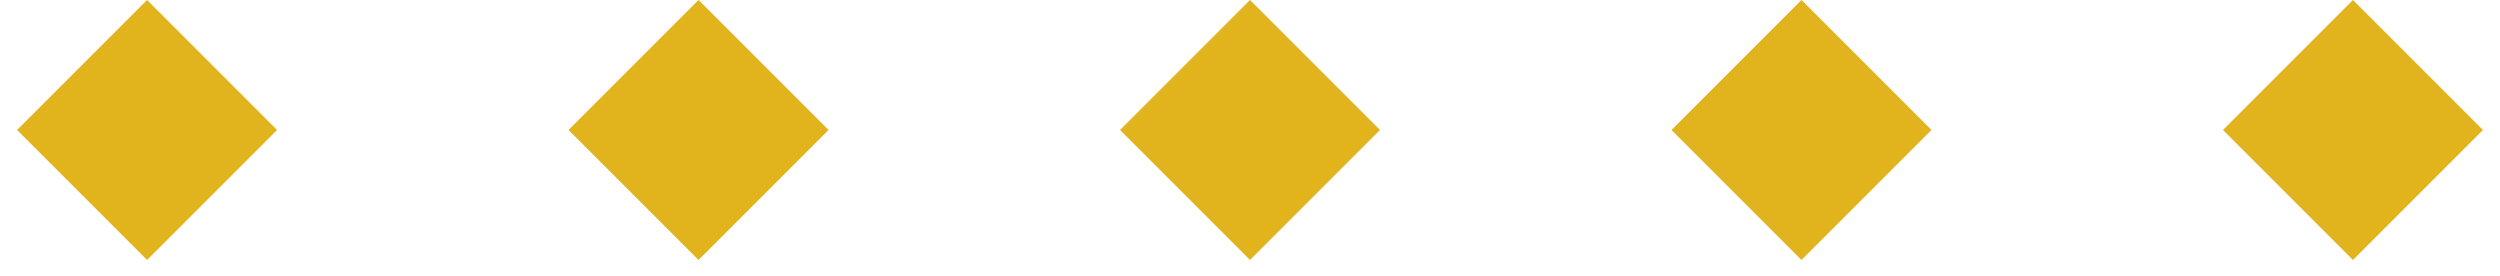
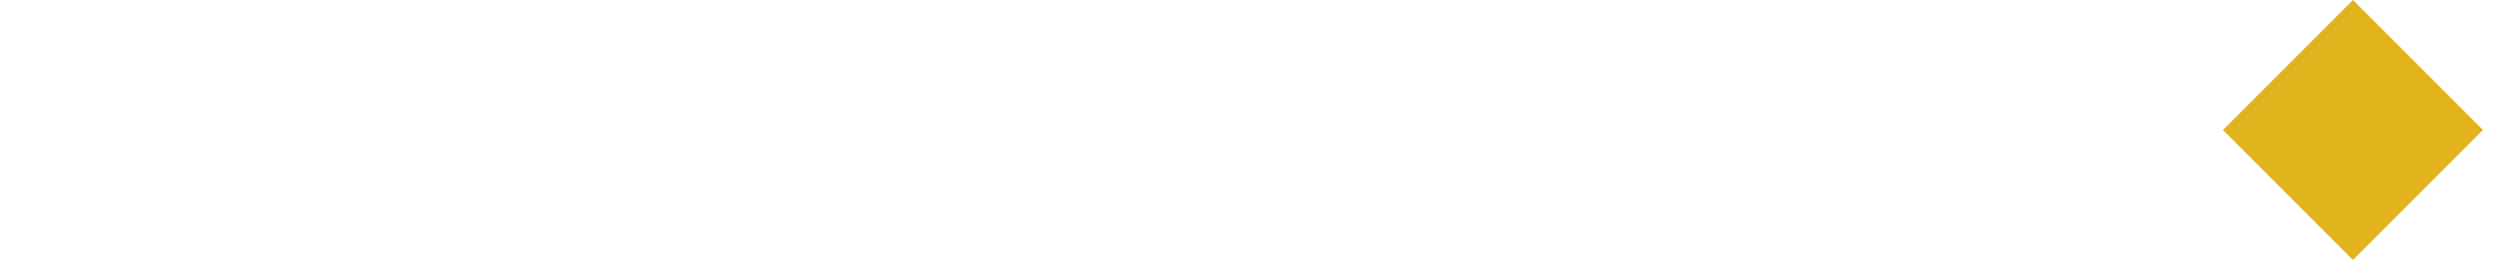
<svg xmlns="http://www.w3.org/2000/svg" width="136" height="15" viewBox="0 0 136 15" fill="none">
-   <rect x="0.929" y="7.071" width="10" height="10" transform="rotate(-45 0.929 7.071)" fill="#E1B31C" />
-   <rect x="30.929" y="7.071" width="10" height="10" transform="rotate(-45 30.929 7.071)" fill="#E1B31C" />
-   <rect x="60.929" y="7.071" width="10" height="10" transform="rotate(-45 60.929 7.071)" fill="#E1B31C" />
-   <rect x="90.929" y="7.071" width="10" height="10" transform="rotate(-45 90.929 7.071)" fill="#E1B31C" />
  <rect x="120.929" y="7.071" width="10" height="10" transform="rotate(-45 120.929 7.071)" fill="#E1B31C" />
</svg>